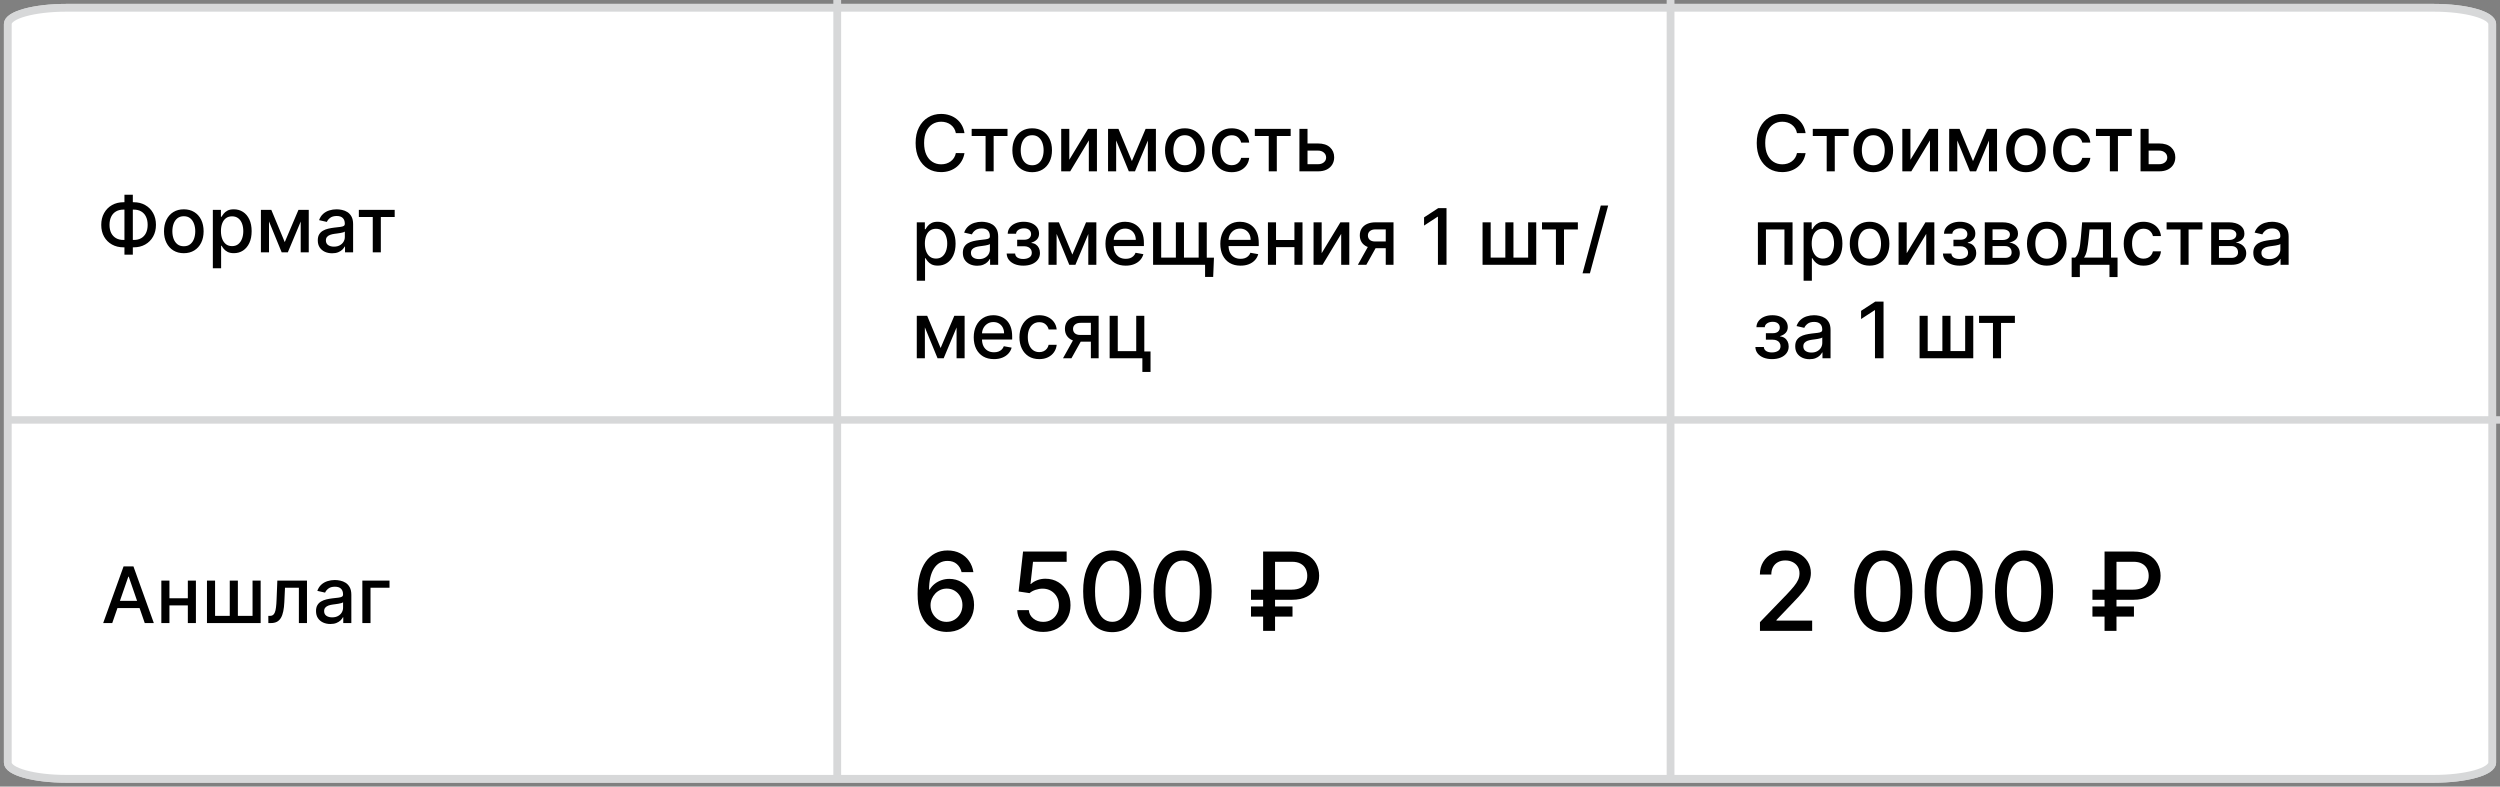
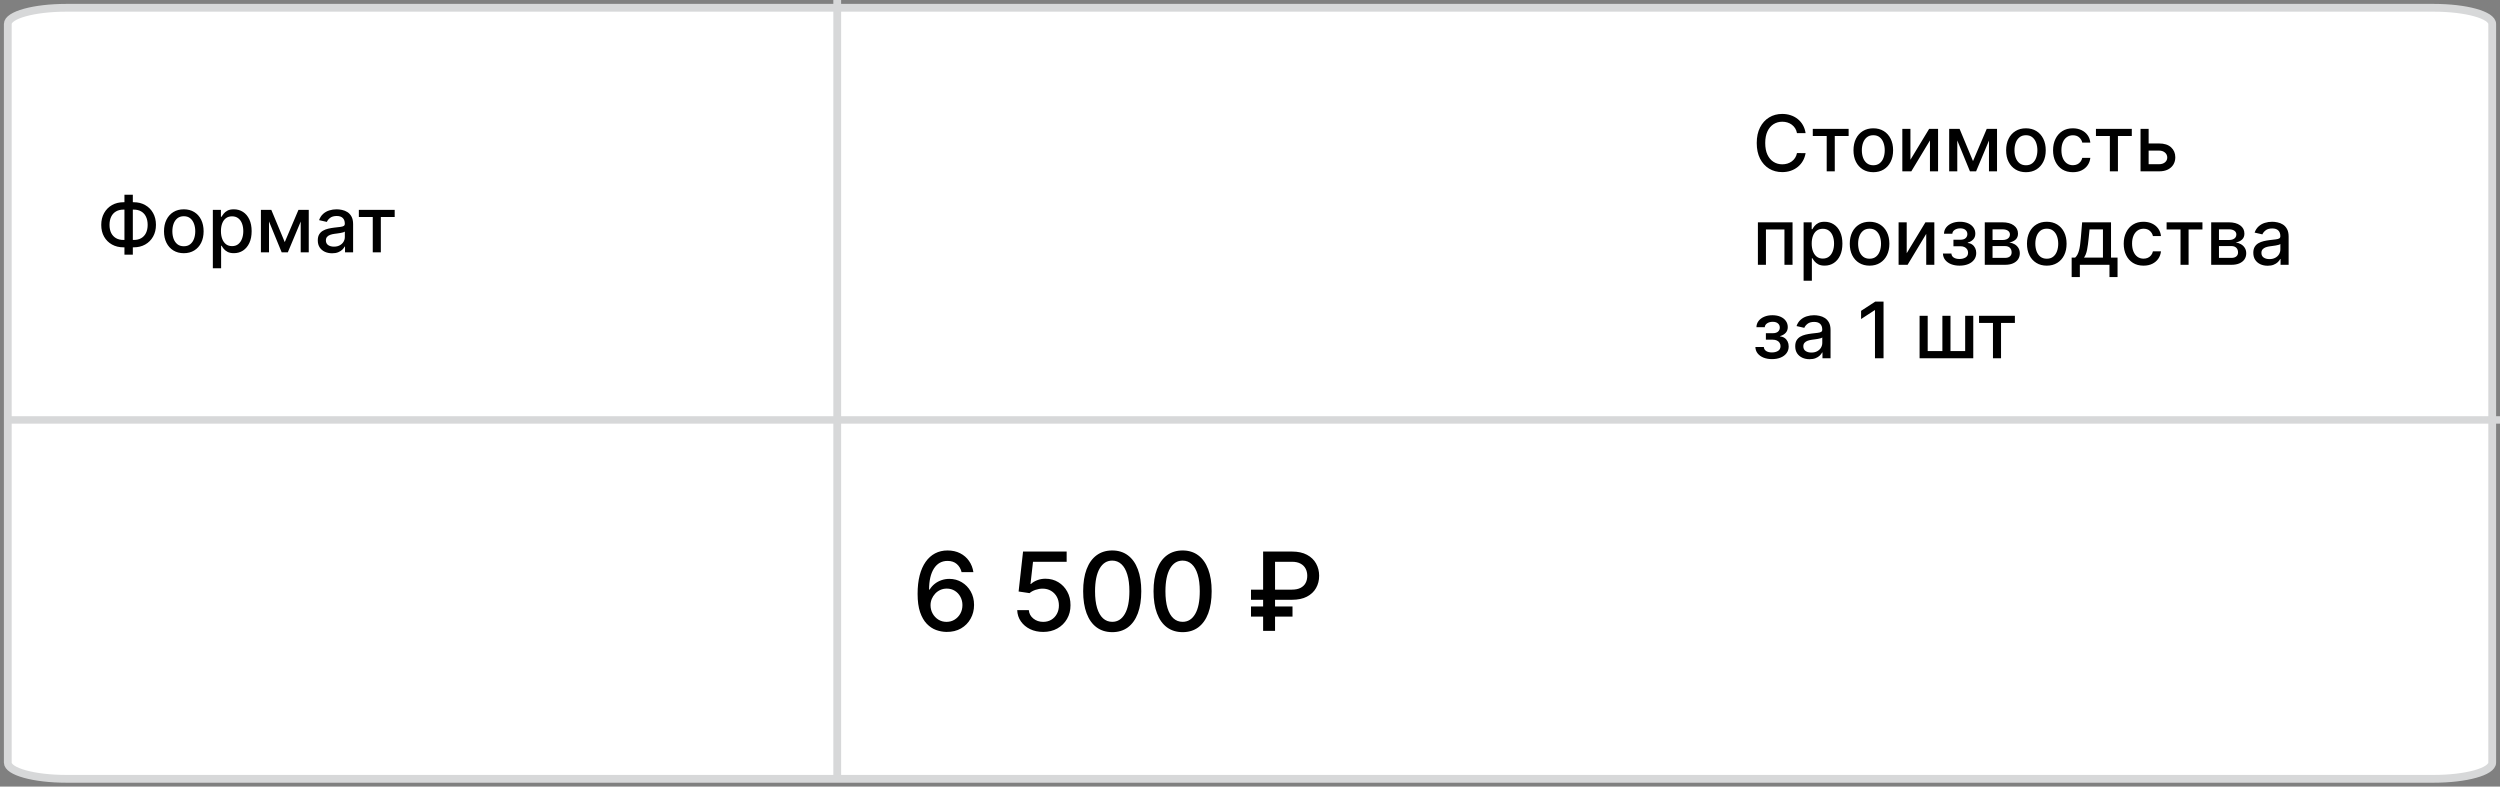
<svg xmlns="http://www.w3.org/2000/svg" width="321" height="101" viewBox="0 0 321 101" fill="none">
  <rect x="0" y="0" width="321" height="101" fill="#808080" stroke="none" />
  <path d="M312.5 1H8.5C4.358 1 1 1.931 1 3.08V97.92C1 99.069 4.358 100 8.5 100H312.5C316.642 100 320 99.069 320 97.92V3.08C320 1.931 316.642 1 312.5 1Z" fill="white" stroke="#D7D8D9" />
-   <path d="M312.5 1H8.5C4.358 1 1 1.931 1 3.08V97.92C1 99.069 4.358 100 8.5 100H312.5C316.642 100 320 99.069 320 97.92V3.08C320 1.931 316.642 1 312.5 1Z" fill="white" stroke="#D7D8D9" />
  <path d="M321 53.442H1V54.397H321V53.442Z" fill="#D7D8D9" />
  <path d="M108 0H107V100H108V0Z" fill="#D7D8D9" />
-   <path d="M215 0H214V100H215V0Z" fill="#D7D8D9" />
  <path d="M15.859 25.966H17.169C17.723 25.966 18.214 26.088 18.643 26.332C19.074 26.573 19.411 26.913 19.655 27.351C19.901 27.787 20.024 28.293 20.024 28.871C20.024 29.444 19.901 29.947 19.655 30.38C19.411 30.813 19.074 31.152 18.643 31.396C18.214 31.637 17.723 31.758 17.169 31.758H15.859C15.305 31.758 14.812 31.638 14.381 31.399C13.951 31.158 13.612 30.822 13.366 30.391C13.122 29.96 13 29.457 13 28.881C13 28.301 13.123 27.792 13.369 27.354C13.616 26.916 13.953 26.576 14.381 26.332C14.812 26.088 15.305 25.966 15.859 25.966ZM15.859 26.914C15.48 26.914 15.157 26.993 14.889 27.152C14.622 27.308 14.417 27.533 14.275 27.827C14.133 28.12 14.062 28.472 14.062 28.881C14.062 29.282 14.133 29.626 14.275 29.915C14.419 30.201 14.625 30.423 14.893 30.579C15.16 30.733 15.482 30.81 15.859 30.81H17.173C17.549 30.81 17.87 30.733 18.135 30.579C18.402 30.423 18.606 30.2 18.746 29.911C18.888 29.62 18.959 29.273 18.959 28.871C18.959 28.466 18.888 28.118 18.746 27.827C18.606 27.533 18.402 27.308 18.135 27.152C17.87 26.993 17.549 26.914 17.173 26.914H15.859ZM17.055 25V32.699H15.979V25H17.055ZM23.601 32.511C23.09 32.511 22.643 32.394 22.262 32.159C21.881 31.925 21.585 31.597 21.375 31.175C21.164 30.754 21.058 30.262 21.058 29.698C21.058 29.132 21.164 28.638 21.375 28.214C21.585 27.79 21.881 27.461 22.262 27.227C22.643 26.992 23.09 26.875 23.601 26.875C24.112 26.875 24.559 26.992 24.94 27.227C25.321 27.461 25.617 27.79 25.828 28.214C26.038 28.638 26.144 29.132 26.144 29.698C26.144 30.262 26.038 30.754 25.828 31.175C25.617 31.597 25.321 31.925 24.94 32.159C24.559 32.394 24.112 32.511 23.601 32.511ZM23.605 31.619C23.936 31.619 24.211 31.532 24.428 31.357C24.646 31.181 24.807 30.948 24.911 30.657C25.018 30.366 25.071 30.045 25.071 29.695C25.071 29.347 25.018 29.027 24.911 28.736C24.807 28.442 24.646 28.207 24.428 28.029C24.211 27.852 23.936 27.763 23.605 27.763C23.271 27.763 22.994 27.852 22.774 28.029C22.556 28.207 22.394 28.442 22.287 28.736C22.183 29.027 22.131 29.347 22.131 29.695C22.131 30.045 22.183 30.366 22.287 30.657C22.394 30.948 22.556 31.181 22.774 31.357C22.994 31.532 23.271 31.619 23.605 31.619ZM27.329 34.446V26.946H28.366V27.83H28.455C28.516 27.717 28.605 27.585 28.721 27.436C28.837 27.287 28.998 27.157 29.204 27.046C29.41 26.932 29.682 26.875 30.021 26.875C30.461 26.875 30.854 26.986 31.2 27.209C31.545 27.431 31.816 27.752 32.013 28.171C32.212 28.59 32.311 29.095 32.311 29.684C32.311 30.273 32.213 30.779 32.016 31.2C31.82 31.619 31.55 31.942 31.207 32.17C30.863 32.395 30.472 32.507 30.031 32.507C29.7 32.507 29.429 32.452 29.218 32.34C29.01 32.229 28.846 32.099 28.728 31.95C28.61 31.8 28.518 31.668 28.455 31.552H28.391V34.446H27.329ZM28.369 29.673C28.369 30.057 28.425 30.393 28.536 30.682C28.648 30.971 28.808 31.197 29.019 31.36C29.23 31.521 29.488 31.602 29.793 31.602C30.111 31.602 30.376 31.518 30.589 31.349C30.802 31.179 30.963 30.948 31.072 30.657C31.183 30.366 31.239 30.038 31.239 29.673C31.239 29.314 31.184 28.99 31.075 28.704C30.969 28.417 30.808 28.191 30.592 28.026C30.379 27.86 30.113 27.777 29.793 27.777C29.486 27.777 29.225 27.856 29.012 28.015C28.801 28.174 28.642 28.395 28.533 28.679C28.424 28.963 28.369 29.294 28.369 29.673ZM36.562 31.087L38.323 26.946H39.239L36.956 32.401H36.168L33.93 26.946H34.836L36.562 31.087ZM34.541 26.946V32.401H33.501V26.946H34.541ZM38.611 32.401V26.946H39.644V32.401H38.611ZM42.647 32.521C42.301 32.521 41.989 32.457 41.709 32.33C41.43 32.199 41.209 32.011 41.045 31.765C40.884 31.519 40.804 31.217 40.804 30.859C40.804 30.552 40.863 30.298 40.981 30.099C41.1 29.901 41.259 29.743 41.461 29.627C41.662 29.511 41.887 29.424 42.135 29.364C42.384 29.305 42.637 29.26 42.895 29.229C43.222 29.192 43.487 29.161 43.691 29.137C43.894 29.111 44.042 29.07 44.135 29.013C44.227 28.956 44.273 28.864 44.273 28.736V28.711C44.273 28.401 44.185 28.16 44.01 27.99C43.837 27.82 43.58 27.734 43.236 27.734C42.879 27.734 42.597 27.814 42.391 27.972C42.187 28.129 42.047 28.303 41.968 28.494L40.971 28.267C41.089 27.936 41.262 27.668 41.489 27.465C41.719 27.259 41.983 27.109 42.281 27.017C42.579 26.922 42.893 26.875 43.222 26.875C43.44 26.875 43.671 26.901 43.914 26.953C44.161 27.003 44.39 27.095 44.603 27.23C44.819 27.365 44.995 27.558 45.133 27.809C45.27 28.058 45.339 28.381 45.339 28.778V32.401H44.301V31.655H44.259C44.19 31.792 44.087 31.927 43.95 32.06C43.813 32.192 43.636 32.302 43.421 32.39C43.205 32.477 42.947 32.521 42.647 32.521ZM42.877 31.669C43.171 31.669 43.422 31.611 43.63 31.495C43.841 31.379 44.001 31.227 44.11 31.041C44.221 30.851 44.277 30.649 44.277 30.433V29.73C44.239 29.768 44.165 29.803 44.056 29.837C43.95 29.867 43.828 29.895 43.691 29.918C43.553 29.94 43.42 29.96 43.289 29.979C43.159 29.995 43.05 30.009 42.963 30.021C42.757 30.047 42.569 30.091 42.398 30.153C42.23 30.214 42.095 30.303 41.993 30.419C41.894 30.533 41.844 30.684 41.844 30.874C41.844 31.136 41.941 31.335 42.135 31.47C42.33 31.603 42.577 31.669 42.877 31.669ZM46.076 27.862V26.946H50.678V27.862H48.899V32.401H47.862V27.862H46.076Z" fill="black" />
-   <path d="M123.839 17.092H122.732C122.689 16.856 122.61 16.647 122.494 16.467C122.378 16.287 122.236 16.135 122.067 16.009C121.899 15.884 121.711 15.789 121.503 15.725C121.297 15.661 121.078 15.629 120.846 15.629C120.427 15.629 120.052 15.735 119.72 15.945C119.391 16.156 119.131 16.465 118.939 16.872C118.75 17.279 118.655 17.776 118.655 18.364C118.655 18.956 118.75 19.455 118.939 19.862C119.131 20.269 119.392 20.577 119.724 20.785C120.055 20.994 120.428 21.098 120.842 21.098C121.072 21.098 121.29 21.067 121.496 21.006C121.704 20.942 121.892 20.848 122.06 20.725C122.228 20.602 122.371 20.452 122.487 20.274C122.605 20.094 122.687 19.888 122.732 19.656L123.839 19.66C123.78 20.017 123.665 20.346 123.495 20.647C123.327 20.945 123.11 21.203 122.845 21.421C122.582 21.637 122.282 21.803 121.943 21.922C121.605 22.04 121.235 22.099 120.835 22.099C120.205 22.099 119.644 21.95 119.152 21.652C118.66 21.351 118.271 20.922 117.987 20.363C117.705 19.804 117.565 19.138 117.565 18.364C117.565 17.587 117.707 16.921 117.991 16.364C118.275 15.806 118.663 15.377 119.156 15.079C119.648 14.778 120.208 14.628 120.835 14.628C121.221 14.628 121.581 14.684 121.915 14.795C122.251 14.904 122.553 15.065 122.82 15.278C123.088 15.488 123.309 15.746 123.484 16.052C123.66 16.355 123.778 16.702 123.839 17.092ZM124.762 17.462V16.546H129.364V17.462H127.585V22H126.548V17.462H124.762ZM132.531 22.11C132.02 22.11 131.573 21.993 131.192 21.759C130.811 21.524 130.515 21.196 130.304 20.775C130.094 20.354 129.988 19.861 129.988 19.298C129.988 18.732 130.094 18.237 130.304 17.813C130.515 17.389 130.811 17.06 131.192 16.826C131.573 16.592 132.02 16.474 132.531 16.474C133.042 16.474 133.489 16.592 133.87 16.826C134.251 17.06 134.547 17.389 134.757 17.813C134.968 18.237 135.074 18.732 135.074 19.298C135.074 19.861 134.968 20.354 134.757 20.775C134.547 21.196 134.251 21.524 133.87 21.759C133.489 21.993 133.042 22.11 132.531 22.11ZM132.534 21.219C132.866 21.219 133.141 21.131 133.358 20.956C133.576 20.781 133.737 20.548 133.841 20.256C133.948 19.965 134.001 19.644 134.001 19.294C134.001 18.946 133.948 18.626 133.841 18.335C133.737 18.042 133.576 17.806 133.358 17.629C133.141 17.451 132.866 17.362 132.534 17.362C132.201 17.362 131.924 17.451 131.703 17.629C131.486 17.806 131.324 18.042 131.217 18.335C131.113 18.626 131.061 18.946 131.061 19.294C131.061 19.644 131.113 19.965 131.217 20.256C131.324 20.548 131.486 20.781 131.703 20.956C131.924 21.131 132.201 21.219 132.534 21.219ZM137.299 20.512L139.703 16.546H140.847V22H139.806V18.03L137.413 22H136.259V16.546H137.299V20.512ZM145.335 20.686L147.097 16.546H148.013L145.73 22H144.941L142.704 16.546H143.61L145.335 20.686ZM143.315 16.546V22H142.274V16.546H143.315ZM147.384 22V16.546H148.418V22H147.384ZM152.131 22.11C151.619 22.11 151.173 21.993 150.792 21.759C150.411 21.524 150.115 21.196 149.904 20.775C149.693 20.354 149.588 19.861 149.588 19.298C149.588 18.732 149.693 18.237 149.904 17.813C150.115 17.389 150.411 17.06 150.792 16.826C151.173 16.592 151.619 16.474 152.131 16.474C152.642 16.474 153.088 16.592 153.469 16.826C153.85 17.06 154.146 17.389 154.357 17.813C154.568 18.237 154.673 18.732 154.673 19.298C154.673 19.861 154.568 20.354 154.357 20.775C154.146 21.196 153.85 21.524 153.469 21.759C153.088 21.993 152.642 22.11 152.131 22.11ZM152.134 21.219C152.465 21.219 152.74 21.131 152.958 20.956C153.176 20.781 153.337 20.548 153.441 20.256C153.547 19.965 153.601 19.644 153.601 19.294C153.601 18.946 153.547 18.626 153.441 18.335C153.337 18.042 153.176 17.806 152.958 17.629C152.74 17.451 152.465 17.362 152.134 17.362C151.8 17.362 151.523 17.451 151.303 17.629C151.085 17.806 150.923 18.042 150.817 18.335C150.712 18.626 150.66 18.946 150.66 19.294C150.66 19.644 150.712 19.965 150.817 20.256C150.923 20.548 151.085 20.781 151.303 20.956C151.523 21.131 151.8 21.219 152.134 21.219ZM158.156 22.11C157.628 22.11 157.173 21.991 156.792 21.751C156.413 21.51 156.122 21.177 155.919 20.754C155.715 20.33 155.613 19.845 155.613 19.298C155.613 18.744 155.717 18.255 155.926 17.831C156.134 17.405 156.428 17.072 156.806 16.833C157.185 16.594 157.632 16.474 158.145 16.474C158.56 16.474 158.929 16.551 159.253 16.705C159.578 16.857 159.839 17.07 160.038 17.345C160.239 17.619 160.359 17.94 160.397 18.307H159.363C159.306 18.051 159.176 17.831 158.973 17.646C158.771 17.462 158.502 17.369 158.163 17.369C157.867 17.369 157.608 17.447 157.385 17.604C157.165 17.758 156.993 17.978 156.87 18.264C156.747 18.548 156.686 18.884 156.686 19.273C156.686 19.671 156.746 20.014 156.867 20.303C156.988 20.591 157.158 20.815 157.378 20.974C157.601 21.132 157.862 21.212 158.163 21.212C158.364 21.212 158.547 21.175 158.71 21.102C158.876 21.026 159.014 20.918 159.125 20.778C159.239 20.639 159.318 20.471 159.363 20.274H160.397C160.359 20.627 160.244 20.942 160.052 21.219C159.86 21.496 159.604 21.713 159.282 21.872C158.962 22.031 158.587 22.11 158.156 22.11ZM161.119 17.462V16.546H165.722V17.462H163.942V22H162.906V17.462H161.119ZM167.644 18.421H169.227C169.895 18.421 170.409 18.586 170.769 18.918C171.128 19.249 171.308 19.676 171.308 20.2C171.308 20.541 171.228 20.847 171.067 21.119C170.906 21.392 170.67 21.607 170.36 21.766C170.05 21.922 169.673 22 169.227 22H166.845V16.546H167.885V21.084H169.227C169.533 21.084 169.784 21.005 169.98 20.846C170.177 20.685 170.275 20.48 170.275 20.232C170.275 19.969 170.177 19.755 169.98 19.589C169.784 19.421 169.533 19.337 169.227 19.337H167.644V18.421ZM117.714 36.045V28.546H118.751V29.43H118.839C118.901 29.316 118.99 29.185 119.106 29.035C119.222 28.886 119.383 28.756 119.589 28.645C119.795 28.531 120.067 28.474 120.406 28.474C120.846 28.474 121.239 28.586 121.585 28.808C121.93 29.031 122.201 29.352 122.398 29.771C122.597 30.19 122.696 30.694 122.696 31.283C122.696 31.873 122.598 32.378 122.401 32.8C122.205 33.219 121.935 33.542 121.592 33.769C121.248 33.994 120.857 34.106 120.416 34.106C120.085 34.106 119.814 34.051 119.603 33.94C119.395 33.828 119.231 33.698 119.113 33.549C118.995 33.4 118.903 33.267 118.839 33.151H118.776V36.045H117.714ZM118.754 31.273C118.754 31.656 118.81 31.992 118.921 32.281C119.032 32.57 119.193 32.796 119.404 32.959C119.615 33.12 119.873 33.201 120.178 33.201C120.496 33.201 120.761 33.117 120.974 32.949C121.187 32.778 121.348 32.548 121.457 32.256C121.568 31.965 121.624 31.637 121.624 31.273C121.624 30.913 121.569 30.59 121.46 30.303C121.354 30.017 121.193 29.791 120.977 29.625C120.764 29.459 120.498 29.376 120.178 29.376C119.871 29.376 119.61 29.456 119.397 29.614C119.186 29.773 119.027 29.994 118.918 30.278C118.809 30.562 118.754 30.894 118.754 31.273ZM125.473 34.121C125.127 34.121 124.815 34.057 124.536 33.929C124.256 33.799 124.035 33.611 123.871 33.364C123.71 33.118 123.63 32.816 123.63 32.459C123.63 32.151 123.689 31.898 123.808 31.699C123.926 31.5 124.086 31.343 124.287 31.227C124.488 31.111 124.713 31.023 124.962 30.964C125.21 30.905 125.464 30.86 125.722 30.829C126.048 30.791 126.313 30.76 126.517 30.736C126.721 30.71 126.869 30.669 126.961 30.612C127.053 30.555 127.099 30.463 127.099 30.335V30.31C127.099 30 127.012 29.76 126.837 29.59C126.664 29.419 126.406 29.334 126.062 29.334C125.705 29.334 125.423 29.413 125.217 29.572C125.014 29.728 124.873 29.902 124.795 30.094L123.797 29.866C123.915 29.535 124.088 29.267 124.315 29.064C124.545 28.858 124.809 28.709 125.107 28.616C125.406 28.522 125.719 28.474 126.048 28.474C126.266 28.474 126.497 28.5 126.741 28.553C126.987 28.602 127.217 28.695 127.43 28.829C127.645 28.965 127.821 29.157 127.959 29.408C128.096 29.657 128.165 29.98 128.165 30.378V34H127.128V33.254H127.085C127.017 33.392 126.914 33.526 126.776 33.659C126.639 33.792 126.463 33.902 126.247 33.989C126.032 34.077 125.774 34.121 125.473 34.121ZM125.704 33.269C125.997 33.269 126.248 33.211 126.457 33.094C126.667 32.978 126.827 32.827 126.936 32.64C127.047 32.45 127.103 32.248 127.103 32.033V31.329C127.065 31.367 126.992 31.403 126.883 31.436C126.776 31.467 126.654 31.494 126.517 31.518C126.38 31.539 126.246 31.559 126.116 31.578C125.986 31.595 125.877 31.609 125.789 31.621C125.583 31.647 125.395 31.691 125.224 31.752C125.056 31.814 124.921 31.902 124.82 32.019C124.72 32.132 124.67 32.284 124.67 32.473C124.67 32.736 124.768 32.935 124.962 33.07C125.156 33.202 125.403 33.269 125.704 33.269ZM129.256 32.558H130.343C130.357 32.781 130.457 32.952 130.644 33.073C130.834 33.194 131.079 33.254 131.379 33.254C131.685 33.254 131.945 33.189 132.161 33.059C132.376 32.926 132.484 32.722 132.484 32.445C132.484 32.279 132.442 32.135 132.36 32.011C132.279 31.886 132.164 31.789 132.015 31.72C131.868 31.651 131.694 31.617 131.493 31.617H130.605V30.783H131.493C131.794 30.783 132.019 30.714 132.168 30.577C132.317 30.439 132.392 30.268 132.392 30.062C132.392 29.839 132.311 29.66 132.15 29.526C131.991 29.388 131.77 29.32 131.486 29.32C131.197 29.32 130.957 29.385 130.765 29.515C130.573 29.643 130.473 29.808 130.463 30.012H129.391C129.398 29.707 129.49 29.439 129.668 29.209C129.848 28.977 130.089 28.798 130.392 28.67C130.698 28.54 131.044 28.474 131.433 28.474C131.838 28.474 132.188 28.54 132.484 28.67C132.78 28.8 133.008 28.98 133.169 29.209C133.333 29.439 133.414 29.703 133.414 30.001C133.414 30.302 133.324 30.548 133.144 30.74C132.967 30.93 132.735 31.066 132.448 31.148V31.205C132.659 31.22 132.846 31.283 133.009 31.397C133.173 31.511 133.301 31.661 133.393 31.848C133.485 32.035 133.531 32.247 133.531 32.484C133.531 32.818 133.439 33.106 133.254 33.35C133.072 33.594 132.819 33.782 132.494 33.915C132.173 34.045 131.804 34.11 131.39 34.11C130.988 34.11 130.627 34.047 130.307 33.922C129.99 33.794 129.738 33.614 129.551 33.382C129.366 33.15 129.268 32.876 129.256 32.558ZM137.689 32.686L139.45 28.546H140.366L138.083 34H137.295L135.058 28.546H135.963L137.689 32.686ZM135.668 28.546V34H134.628V28.546H135.668ZM139.738 34V28.546H140.771V34H139.738ZM144.537 34.11C144 34.11 143.537 33.995 143.149 33.766C142.763 33.534 142.465 33.208 142.254 32.789C142.046 32.368 141.941 31.874 141.941 31.308C141.941 30.75 142.046 30.257 142.254 29.831C142.465 29.405 142.758 29.072 143.135 28.833C143.513 28.594 143.956 28.474 144.463 28.474C144.77 28.474 145.069 28.525 145.358 28.627C145.646 28.729 145.906 28.889 146.135 29.107C146.365 29.324 146.546 29.607 146.679 29.955C146.811 30.301 146.877 30.721 146.877 31.216V31.592H142.542V30.797H145.837C145.837 30.517 145.78 30.27 145.667 30.055C145.553 29.837 145.393 29.665 145.187 29.54C144.984 29.414 144.744 29.352 144.47 29.352C144.172 29.352 143.911 29.425 143.689 29.572C143.468 29.716 143.298 29.905 143.177 30.14C143.059 30.372 143 30.624 143 30.896V31.518C143 31.882 143.064 32.193 143.191 32.448C143.322 32.704 143.503 32.899 143.735 33.034C143.967 33.167 144.238 33.233 144.548 33.233C144.749 33.233 144.933 33.205 145.098 33.148C145.264 33.089 145.407 33.001 145.528 32.885C145.649 32.769 145.741 32.626 145.805 32.455L146.81 32.636C146.73 32.932 146.585 33.191 146.377 33.414C146.171 33.634 145.912 33.806 145.599 33.929C145.289 34.05 144.935 34.11 144.537 34.11ZM155.872 33.084L155.772 35.562H154.732V34H154.053V33.084H155.872ZM148.056 28.546H149.096V33.08H150.982V28.546H152.022V33.08H153.908V28.546H154.948V34H148.056V28.546ZM159.283 34.11C158.746 34.11 158.283 33.995 157.895 33.766C157.509 33.534 157.211 33.208 157 32.789C156.792 32.368 156.688 31.874 156.688 31.308C156.688 30.75 156.792 30.257 157 29.831C157.211 29.405 157.504 29.072 157.881 28.833C158.259 28.594 158.702 28.474 159.209 28.474C159.517 28.474 159.815 28.525 160.104 28.627C160.393 28.729 160.652 28.889 160.881 29.107C161.111 29.324 161.292 29.607 161.425 29.955C161.557 30.301 161.624 30.721 161.624 31.216V31.592H157.288V30.797H160.583C160.583 30.517 160.526 30.27 160.413 30.055C160.299 29.837 160.139 29.665 159.933 29.54C159.73 29.414 159.491 29.352 159.216 29.352C158.918 29.352 158.657 29.425 158.435 29.572C158.214 29.716 158.044 29.905 157.923 30.14C157.805 30.372 157.746 30.624 157.746 30.896V31.518C157.746 31.882 157.81 32.193 157.938 32.448C158.068 32.704 158.249 32.899 158.481 33.034C158.713 33.167 158.984 33.233 159.294 33.233C159.495 33.233 159.679 33.205 159.844 33.148C160.01 33.089 160.153 33.001 160.274 32.885C160.395 32.769 160.487 32.626 160.551 32.455L161.556 32.636C161.476 32.932 161.331 33.191 161.123 33.414C160.917 33.634 160.658 33.806 160.345 33.929C160.035 34.05 159.681 34.11 159.283 34.11ZM166.498 30.815V31.734H163.544V30.815H166.498ZM163.842 28.546V34H162.802V28.546H163.842ZM167.241 28.546V34H166.204V28.546H167.241ZM169.702 32.512L172.106 28.546H173.249V34H172.209V30.03L169.815 34H168.661V28.546H169.702V32.512ZM177.93 34V29.451H176.623C176.313 29.451 176.071 29.523 175.898 29.668C175.725 29.812 175.639 30.001 175.639 30.236C175.639 30.468 175.718 30.655 175.877 30.797C176.038 30.937 176.263 31.006 176.552 31.006H178.238V31.866H176.552C176.149 31.866 175.801 31.799 175.508 31.667C175.216 31.532 174.992 31.341 174.833 31.095C174.677 30.849 174.599 30.558 174.599 30.222C174.599 29.878 174.679 29.582 174.84 29.334C175.003 29.083 175.237 28.889 175.54 28.751C175.845 28.614 176.206 28.546 176.623 28.546H178.927V34H177.93ZM174.35 34L175.888 31.244H176.974L175.437 34H174.35ZM185.732 26.727V34H184.631V27.828H184.589L182.849 28.965V27.913L184.663 26.727H185.732ZM190.36 28.546H191.401V33.08H193.286V28.546H194.327V33.08H196.213V28.546H197.253V34H190.36V28.546ZM197.994 29.462V28.546H202.597V29.462H200.817V34H199.781V29.462H197.994ZM206.49 26.386L204.146 35.094H203.198L205.541 26.386H206.49ZM120.775 44.686L122.536 40.545H123.452L121.169 46H120.381L118.143 40.545H119.049L120.775 44.686ZM118.754 40.545V46H117.714V40.545H118.754ZM122.824 46V40.545H123.857V46H122.824ZM127.623 46.11C127.086 46.11 126.623 45.995 126.235 45.766C125.849 45.534 125.551 45.208 125.34 44.789C125.132 44.368 125.027 43.874 125.027 43.308C125.027 42.749 125.132 42.257 125.34 41.831C125.551 41.405 125.844 41.072 126.221 40.833C126.599 40.594 127.042 40.474 127.549 40.474C127.856 40.474 128.155 40.525 128.444 40.627C128.732 40.729 128.992 40.889 129.221 41.106C129.451 41.324 129.632 41.607 129.765 41.955C129.897 42.301 129.963 42.721 129.963 43.216V43.592H125.627V42.797H128.923C128.923 42.517 128.866 42.27 128.752 42.055C128.639 41.837 128.479 41.665 128.273 41.54C128.069 41.414 127.83 41.352 127.556 41.352C127.257 41.352 126.997 41.425 126.775 41.572C126.554 41.716 126.384 41.906 126.263 42.14C126.145 42.372 126.086 42.624 126.086 42.896V43.518C126.086 43.882 126.15 44.193 126.277 44.448C126.408 44.704 126.589 44.899 126.821 45.034C127.053 45.167 127.324 45.233 127.634 45.233C127.835 45.233 128.019 45.205 128.184 45.148C128.35 45.089 128.493 45.001 128.614 44.885C128.735 44.769 128.827 44.626 128.891 44.455L129.896 44.636C129.815 44.932 129.671 45.191 129.463 45.414C129.257 45.634 128.998 45.806 128.685 45.929C128.375 46.05 128.021 46.11 127.623 46.11ZM133.439 46.11C132.911 46.11 132.457 45.99 132.075 45.751C131.697 45.51 131.405 45.177 131.202 44.754C130.998 44.33 130.896 43.844 130.896 43.298C130.896 42.744 131.001 42.255 131.209 41.831C131.417 41.405 131.711 41.072 132.09 40.833C132.468 40.594 132.915 40.474 133.428 40.474C133.843 40.474 134.212 40.551 134.536 40.705C134.861 40.857 135.122 41.07 135.321 41.344C135.522 41.619 135.642 41.94 135.68 42.307H134.646C134.59 42.051 134.459 41.831 134.256 41.646C134.055 41.462 133.785 41.369 133.446 41.369C133.15 41.369 132.891 41.447 132.669 41.604C132.448 41.758 132.277 41.978 132.154 42.264C132.03 42.548 131.969 42.885 131.969 43.273C131.969 43.67 132.029 44.014 132.15 44.303C132.271 44.591 132.441 44.815 132.661 44.974C132.884 45.132 133.146 45.212 133.446 45.212C133.647 45.212 133.83 45.175 133.993 45.102C134.159 45.026 134.297 44.918 134.409 44.778C134.522 44.639 134.602 44.471 134.646 44.274H135.68C135.642 44.627 135.527 44.942 135.335 45.219C135.144 45.496 134.887 45.714 134.565 45.872C134.245 46.031 133.87 46.11 133.439 46.11ZM140.068 46V41.451H138.761C138.451 41.451 138.21 41.523 138.037 41.668C137.864 41.812 137.778 42.001 137.778 42.236C137.778 42.468 137.857 42.655 138.016 42.797C138.177 42.937 138.402 43.006 138.69 43.006H140.377V43.866H138.69C138.288 43.866 137.94 43.8 137.646 43.667C137.355 43.532 137.13 43.341 136.972 43.095C136.815 42.849 136.737 42.558 136.737 42.222C136.737 41.878 136.818 41.582 136.979 41.334C137.142 41.083 137.375 40.889 137.678 40.751C137.984 40.614 138.345 40.545 138.761 40.545H141.066V46H140.068ZM136.489 46L138.026 43.244H139.113L137.575 46H136.489ZM146.929 40.545V45.13H147.728V47.758H146.68V46H142.479V40.545H143.52V45.084H145.892V40.545H146.929Z" fill="black" />
  <path d="M231.839 17.092H230.732C230.689 16.856 230.61 16.647 230.494 16.467C230.378 16.287 230.236 16.135 230.067 16.009C229.899 15.884 229.711 15.789 229.503 15.725C229.297 15.661 229.078 15.629 228.846 15.629C228.427 15.629 228.052 15.735 227.72 15.945C227.391 16.156 227.131 16.465 226.939 16.872C226.75 17.279 226.655 17.776 226.655 18.364C226.655 18.956 226.75 19.455 226.939 19.862C227.131 20.269 227.392 20.577 227.724 20.785C228.055 20.994 228.428 21.098 228.842 21.098C229.072 21.098 229.29 21.067 229.496 21.006C229.704 20.942 229.892 20.848 230.06 20.725C230.228 20.602 230.371 20.452 230.487 20.274C230.605 20.094 230.687 19.888 230.732 19.656L231.839 19.66C231.78 20.017 231.665 20.346 231.495 20.647C231.327 20.945 231.11 21.203 230.845 21.421C230.582 21.637 230.282 21.803 229.943 21.922C229.605 22.04 229.235 22.099 228.835 22.099C228.205 22.099 227.644 21.95 227.152 21.652C226.66 21.351 226.271 20.922 225.987 20.363C225.705 19.804 225.565 19.138 225.565 18.364C225.565 17.587 225.707 16.921 225.991 16.364C226.275 15.806 226.663 15.377 227.156 15.079C227.648 14.778 228.208 14.628 228.835 14.628C229.221 14.628 229.581 14.684 229.915 14.795C230.251 14.904 230.553 15.065 230.82 15.278C231.088 15.488 231.309 15.746 231.484 16.052C231.66 16.355 231.778 16.702 231.839 17.092ZM232.762 17.462V16.546H237.364V17.462H235.585V22H234.548V17.462H232.762ZM240.531 22.11C240.02 22.11 239.573 21.993 239.192 21.759C238.811 21.524 238.515 21.196 238.304 20.775C238.094 20.354 237.988 19.861 237.988 19.298C237.988 18.732 238.094 18.237 238.304 17.813C238.515 17.389 238.811 17.06 239.192 16.826C239.573 16.592 240.02 16.474 240.531 16.474C241.042 16.474 241.489 16.592 241.87 16.826C242.251 17.06 242.547 17.389 242.757 17.813C242.968 18.237 243.074 18.732 243.074 19.298C243.074 19.861 242.968 20.354 242.757 20.775C242.547 21.196 242.251 21.524 241.87 21.759C241.489 21.993 241.042 22.11 240.531 22.11ZM240.534 21.219C240.866 21.219 241.141 21.131 241.358 20.956C241.576 20.781 241.737 20.548 241.841 20.256C241.948 19.965 242.001 19.644 242.001 19.294C242.001 18.946 241.948 18.626 241.841 18.335C241.737 18.042 241.576 17.806 241.358 17.629C241.141 17.451 240.866 17.362 240.534 17.362C240.201 17.362 239.924 17.451 239.703 17.629C239.486 17.806 239.324 18.042 239.217 18.335C239.113 18.626 239.061 18.946 239.061 19.294C239.061 19.644 239.113 19.965 239.217 20.256C239.324 20.548 239.486 20.781 239.703 20.956C239.924 21.131 240.201 21.219 240.534 21.219ZM245.299 20.512L247.703 16.546H248.847V22H247.806V18.03L245.413 22H244.259V16.546H245.299V20.512ZM253.335 20.686L255.097 16.546H256.013L253.73 22H252.941L250.704 16.546H251.61L253.335 20.686ZM251.315 16.546V22H250.274V16.546H251.315ZM255.384 22V16.546H256.418V22H255.384ZM260.131 22.11C259.619 22.11 259.173 21.993 258.792 21.759C258.411 21.524 258.115 21.196 257.904 20.775C257.693 20.354 257.588 19.861 257.588 19.298C257.588 18.732 257.693 18.237 257.904 17.813C258.115 17.389 258.411 17.06 258.792 16.826C259.173 16.592 259.619 16.474 260.131 16.474C260.642 16.474 261.088 16.592 261.469 16.826C261.85 17.06 262.146 17.389 262.357 17.813C262.568 18.237 262.673 18.732 262.673 19.298C262.673 19.861 262.568 20.354 262.357 20.775C262.146 21.196 261.85 21.524 261.469 21.759C261.088 21.993 260.642 22.11 260.131 22.11ZM260.134 21.219C260.465 21.219 260.74 21.131 260.958 20.956C261.176 20.781 261.337 20.548 261.441 20.256C261.547 19.965 261.601 19.644 261.601 19.294C261.601 18.946 261.547 18.626 261.441 18.335C261.337 18.042 261.176 17.806 260.958 17.629C260.74 17.451 260.465 17.362 260.134 17.362C259.8 17.362 259.523 17.451 259.303 17.629C259.085 17.806 258.923 18.042 258.817 18.335C258.712 18.626 258.66 18.946 258.66 19.294C258.66 19.644 258.712 19.965 258.817 20.256C258.923 20.548 259.085 20.781 259.303 20.956C259.523 21.131 259.8 21.219 260.134 21.219ZM266.156 22.11C265.628 22.11 265.173 21.991 264.792 21.751C264.413 21.51 264.122 21.177 263.919 20.754C263.715 20.33 263.613 19.845 263.613 19.298C263.613 18.744 263.717 18.255 263.926 17.831C264.134 17.405 264.428 17.072 264.806 16.833C265.185 16.594 265.632 16.474 266.145 16.474C266.56 16.474 266.929 16.551 267.253 16.705C267.578 16.857 267.839 17.07 268.038 17.345C268.239 17.619 268.359 17.94 268.397 18.307H267.363C267.306 18.051 267.176 17.831 266.973 17.646C266.771 17.462 266.502 17.369 266.163 17.369C265.867 17.369 265.608 17.447 265.385 17.604C265.165 17.758 264.993 17.978 264.87 18.264C264.747 18.548 264.686 18.884 264.686 19.273C264.686 19.671 264.746 20.014 264.867 20.303C264.988 20.591 265.158 20.815 265.378 20.974C265.601 21.132 265.862 21.212 266.163 21.212C266.364 21.212 266.547 21.175 266.71 21.102C266.876 21.026 267.014 20.918 267.125 20.778C267.239 20.639 267.318 20.471 267.363 20.274H268.397C268.359 20.627 268.244 20.942 268.052 21.219C267.86 21.496 267.604 21.713 267.282 21.872C266.962 22.031 266.587 22.11 266.156 22.11ZM269.119 17.462V16.546H273.722V17.462H271.942V22H270.906V17.462H269.119ZM275.644 18.421H277.227C277.895 18.421 278.409 18.586 278.769 18.918C279.128 19.249 279.308 19.676 279.308 20.2C279.308 20.541 279.228 20.847 279.067 21.119C278.906 21.392 278.67 21.607 278.36 21.766C278.05 21.922 277.673 22 277.227 22H274.845V16.546H275.885V21.084H277.227C277.533 21.084 277.784 21.005 277.98 20.846C278.177 20.685 278.275 20.48 278.275 20.232C278.275 19.969 278.177 19.755 277.98 19.589C277.784 19.421 277.533 19.337 277.227 19.337H275.644V18.421ZM225.714 34V28.546H230.163V34H229.123V29.462H226.747V34H225.714ZM231.583 36.045V28.546H232.62V29.43H232.709C232.77 29.316 232.859 29.185 232.975 29.035C233.091 28.886 233.252 28.756 233.458 28.645C233.664 28.531 233.936 28.474 234.275 28.474C234.715 28.474 235.108 28.586 235.454 28.808C235.799 29.031 236.07 29.352 236.267 29.771C236.466 30.19 236.565 30.694 236.565 31.283C236.565 31.873 236.467 32.378 236.27 32.8C236.074 33.219 235.804 33.542 235.461 33.769C235.117 33.994 234.726 34.106 234.285 34.106C233.954 34.106 233.683 34.051 233.472 33.94C233.264 33.828 233.1 33.698 232.982 33.549C232.864 33.4 232.773 33.267 232.709 33.151H232.645V36.045H231.583ZM232.623 31.273C232.623 31.656 232.679 31.992 232.79 32.281C232.902 32.57 233.063 32.796 233.273 32.959C233.484 33.12 233.742 33.201 234.047 33.201C234.365 33.201 234.63 33.117 234.843 32.949C235.056 32.778 235.217 32.548 235.326 32.256C235.437 31.965 235.493 31.637 235.493 31.273C235.493 30.913 235.438 30.59 235.329 30.303C235.223 30.017 235.062 29.791 234.846 29.625C234.633 29.459 234.367 29.376 234.047 29.376C233.74 29.376 233.479 29.456 233.266 29.614C233.055 29.773 232.896 29.994 232.787 30.278C232.678 30.562 232.623 30.894 232.623 31.273ZM240.052 34.11C239.541 34.11 239.095 33.993 238.714 33.758C238.332 33.524 238.037 33.196 237.826 32.775C237.615 32.353 237.51 31.861 237.51 31.298C237.51 30.732 237.615 30.237 237.826 29.813C238.037 29.389 238.332 29.06 238.714 28.826C239.095 28.592 239.541 28.474 240.052 28.474C240.564 28.474 241.01 28.592 241.391 28.826C241.772 29.06 242.068 29.389 242.279 29.813C242.49 30.237 242.595 30.732 242.595 31.298C242.595 31.861 242.49 32.353 242.279 32.775C242.068 33.196 241.772 33.524 241.391 33.758C241.01 33.993 240.564 34.11 240.052 34.11ZM240.056 33.219C240.387 33.219 240.662 33.131 240.88 32.956C241.098 32.781 241.259 32.548 241.363 32.256C241.469 31.965 241.523 31.644 241.523 31.294C241.523 30.946 241.469 30.626 241.363 30.335C241.259 30.042 241.098 29.806 240.88 29.629C240.662 29.451 240.387 29.362 240.056 29.362C239.722 29.362 239.445 29.451 239.225 29.629C239.007 29.806 238.845 30.042 238.738 30.335C238.634 30.626 238.582 30.946 238.582 31.294C238.582 31.644 238.634 31.965 238.738 32.256C238.845 32.548 239.007 32.781 239.225 32.956C239.445 33.131 239.722 33.219 240.056 33.219ZM244.821 32.512L247.225 28.546H248.368V34H247.328V30.03L244.934 34H243.78V28.546H244.821V32.512ZM249.473 32.558H250.559C250.574 32.781 250.674 32.952 250.861 33.073C251.051 33.194 251.296 33.254 251.596 33.254C251.902 33.254 252.162 33.189 252.377 33.059C252.593 32.926 252.701 32.722 252.701 32.445C252.701 32.279 252.659 32.135 252.576 32.011C252.496 31.886 252.381 31.789 252.232 31.72C252.085 31.651 251.911 31.617 251.71 31.617H250.822V30.783H251.71C252.011 30.783 252.235 30.714 252.385 30.577C252.534 30.439 252.608 30.268 252.608 30.062C252.608 29.839 252.528 29.66 252.367 29.526C252.208 29.388 251.987 29.32 251.703 29.32C251.414 29.32 251.174 29.385 250.982 29.515C250.79 29.643 250.69 29.808 250.68 30.012H249.608C249.615 29.707 249.707 29.439 249.885 29.209C250.065 28.977 250.306 28.798 250.609 28.67C250.914 28.54 251.261 28.474 251.65 28.474C252.054 28.474 252.405 28.54 252.701 28.67C252.997 28.8 253.225 28.98 253.386 29.209C253.549 29.439 253.631 29.703 253.631 30.001C253.631 30.302 253.541 30.548 253.361 30.74C253.184 30.93 252.952 31.066 252.665 31.148V31.205C252.876 31.22 253.063 31.283 253.226 31.397C253.39 31.511 253.517 31.661 253.61 31.848C253.702 32.035 253.748 32.247 253.748 32.484C253.748 32.818 253.656 33.106 253.471 33.35C253.289 33.594 253.036 33.782 252.711 33.915C252.389 34.045 252.021 34.11 251.607 34.11C251.204 34.11 250.843 34.047 250.524 33.922C250.207 33.794 249.954 33.614 249.767 33.382C249.583 33.15 249.484 32.876 249.473 32.558ZM254.845 34V28.546H257.107C257.722 28.546 258.21 28.677 258.57 28.94C258.93 29.2 259.11 29.554 259.11 30.001C259.11 30.321 259.008 30.574 258.804 30.761C258.601 30.948 258.331 31.074 257.994 31.138C258.238 31.166 258.462 31.24 258.666 31.358C258.869 31.474 259.033 31.63 259.156 31.827C259.281 32.023 259.344 32.258 259.344 32.53C259.344 32.819 259.269 33.074 259.12 33.297C258.971 33.517 258.754 33.69 258.47 33.815C258.189 33.938 257.849 34 257.451 34H254.845ZM255.843 33.112H257.451C257.714 33.112 257.92 33.05 258.069 32.924C258.218 32.798 258.293 32.628 258.293 32.413C258.293 32.159 258.218 31.96 258.069 31.816C257.92 31.669 257.714 31.596 257.451 31.596H255.843V33.112ZM255.843 30.818H257.117C257.316 30.818 257.487 30.79 257.629 30.733C257.773 30.676 257.883 30.596 257.959 30.491C258.037 30.385 258.076 30.259 258.076 30.115C258.076 29.904 257.99 29.74 257.817 29.621C257.644 29.503 257.407 29.444 257.107 29.444H255.843V30.818ZM262.806 34.11C262.295 34.11 261.849 33.993 261.468 33.758C261.086 33.524 260.79 33.196 260.58 32.775C260.369 32.353 260.264 31.861 260.264 31.298C260.264 30.732 260.369 30.237 260.58 29.813C260.79 29.389 261.086 29.06 261.468 28.826C261.849 28.592 262.295 28.474 262.806 28.474C263.318 28.474 263.764 28.592 264.145 28.826C264.526 29.06 264.822 29.389 265.033 29.813C265.244 30.237 265.349 30.732 265.349 31.298C265.349 31.861 265.244 32.353 265.033 32.775C264.822 33.196 264.526 33.524 264.145 33.758C263.764 33.993 263.318 34.11 262.806 34.11ZM262.81 33.219C263.141 33.219 263.416 33.131 263.634 32.956C263.852 32.781 264.012 32.548 264.117 32.256C264.223 31.965 264.276 31.644 264.276 31.294C264.276 30.946 264.223 30.626 264.117 30.335C264.012 30.042 263.852 29.806 263.634 29.629C263.416 29.451 263.141 29.362 262.81 29.362C262.476 29.362 262.199 29.451 261.979 29.629C261.761 29.806 261.599 30.042 261.492 30.335C261.388 30.626 261.336 30.946 261.336 31.294C261.336 31.644 261.388 31.965 261.492 32.256C261.599 32.548 261.761 32.781 261.979 32.956C262.199 33.131 262.476 33.219 262.81 33.219ZM266.001 35.573V33.08H266.445C266.559 32.976 266.655 32.852 266.733 32.707C266.813 32.563 266.881 32.391 266.935 32.193C266.992 31.994 267.04 31.762 267.077 31.496C267.115 31.229 267.148 30.924 267.177 30.58L267.347 28.546H271.055V33.08H271.893V35.573H270.856V34H267.053V35.573H266.001ZM267.582 33.08H270.018V29.454H268.299L268.185 30.58C268.131 31.153 268.062 31.65 267.979 32.072C267.897 32.491 267.764 32.827 267.582 33.08ZM275.228 34.11C274.7 34.11 274.246 33.99 273.865 33.751C273.486 33.51 273.195 33.177 272.991 32.754C272.787 32.33 272.686 31.845 272.686 31.298C272.686 30.744 272.79 30.255 272.998 29.831C273.206 29.405 273.5 29.072 273.879 28.833C274.258 28.594 274.704 28.474 275.218 28.474C275.632 28.474 276.001 28.551 276.325 28.705C276.65 28.857 276.911 29.07 277.11 29.345C277.311 29.619 277.431 29.94 277.469 30.307H276.436C276.379 30.051 276.249 29.831 276.045 29.646C275.844 29.462 275.574 29.369 275.235 29.369C274.939 29.369 274.68 29.447 274.458 29.604C274.237 29.758 274.066 29.978 273.943 30.264C273.82 30.548 273.758 30.884 273.758 31.273C273.758 31.671 273.818 32.014 273.939 32.303C274.06 32.591 274.23 32.815 274.45 32.974C274.673 33.132 274.935 33.212 275.235 33.212C275.436 33.212 275.619 33.175 275.782 33.102C275.948 33.026 276.086 32.918 276.198 32.778C276.311 32.639 276.391 32.471 276.436 32.274H277.469C277.431 32.627 277.316 32.942 277.124 33.219C276.933 33.496 276.676 33.714 276.354 33.872C276.034 34.031 275.659 34.11 275.228 34.11ZM278.192 29.462V28.546H282.794V29.462H281.015V34H279.978V29.462H278.192ZM283.917 34V28.546H286.179C286.795 28.546 287.282 28.677 287.642 28.94C288.002 29.2 288.182 29.554 288.182 30.001C288.182 30.321 288.08 30.574 287.876 30.761C287.673 30.948 287.403 31.074 287.067 31.138C287.311 31.166 287.534 31.24 287.738 31.358C287.942 31.474 288.105 31.63 288.228 31.827C288.353 32.023 288.416 32.258 288.416 32.53C288.416 32.819 288.342 33.074 288.192 33.297C288.043 33.517 287.827 33.69 287.543 33.815C287.261 33.938 286.921 34 286.523 34H283.917ZM284.915 33.112H286.523C286.786 33.112 286.992 33.05 287.141 32.924C287.29 32.798 287.365 32.628 287.365 32.413C287.365 32.159 287.29 31.96 287.141 31.816C286.992 31.669 286.786 31.596 286.523 31.596H284.915V33.112ZM284.915 30.818H286.19C286.388 30.818 286.559 30.79 286.701 30.733C286.845 30.676 286.955 30.596 287.031 30.491C287.109 30.385 287.148 30.259 287.148 30.115C287.148 29.904 287.062 29.74 286.889 29.621C286.716 29.503 286.48 29.444 286.179 29.444H284.915V30.818ZM291.168 34.121C290.823 34.121 290.51 34.057 290.231 33.929C289.951 33.799 289.73 33.611 289.567 33.364C289.406 33.118 289.325 32.816 289.325 32.459C289.325 32.151 289.384 31.898 289.503 31.699C289.621 31.5 289.781 31.343 289.982 31.227C290.183 31.111 290.408 31.023 290.657 30.964C290.906 30.905 291.159 30.86 291.417 30.829C291.744 30.791 292.009 30.76 292.212 30.736C292.416 30.71 292.564 30.669 292.656 30.612C292.749 30.555 292.795 30.463 292.795 30.335V30.31C292.795 30 292.707 29.76 292.532 29.59C292.359 29.419 292.101 29.334 291.758 29.334C291.4 29.334 291.119 29.413 290.913 29.572C290.709 29.728 290.568 29.902 290.49 30.094L289.492 29.866C289.611 29.535 289.783 29.267 290.011 29.064C290.24 28.858 290.504 28.709 290.803 28.616C291.101 28.522 291.415 28.474 291.744 28.474C291.961 28.474 292.192 28.5 292.436 28.553C292.682 28.602 292.912 28.695 293.125 28.829C293.34 28.965 293.517 29.157 293.654 29.408C293.791 29.657 293.86 29.98 293.86 30.378V34H292.823V33.254H292.781C292.712 33.392 292.609 33.526 292.472 33.659C292.334 33.792 292.158 33.902 291.942 33.989C291.727 34.077 291.469 34.121 291.168 34.121ZM291.399 33.269C291.693 33.269 291.944 33.211 292.152 33.094C292.363 32.978 292.522 32.827 292.631 32.64C292.743 32.45 292.798 32.248 292.798 32.033V31.329C292.76 31.367 292.687 31.403 292.578 31.436C292.472 31.467 292.35 31.494 292.212 31.518C292.075 31.539 291.941 31.559 291.811 31.578C291.681 31.595 291.572 31.609 291.484 31.621C291.278 31.647 291.09 31.691 290.92 31.752C290.752 31.814 290.617 31.902 290.515 32.019C290.415 32.132 290.366 32.284 290.366 32.473C290.366 32.736 290.463 32.935 290.657 33.07C290.851 33.202 291.098 33.269 291.399 33.269ZM225.391 44.558H226.477C226.491 44.781 226.592 44.952 226.779 45.073C226.969 45.194 227.214 45.254 227.514 45.254C227.82 45.254 228.08 45.189 228.295 45.059C228.511 44.926 228.619 44.722 228.619 44.445C228.619 44.279 228.577 44.135 228.494 44.011C228.414 43.886 228.299 43.789 228.15 43.72C228.003 43.651 227.829 43.617 227.628 43.617H226.74V42.783H227.628C227.929 42.783 228.153 42.714 228.303 42.577C228.452 42.439 228.526 42.268 228.526 42.062C228.526 41.839 228.446 41.66 228.285 41.526C228.126 41.388 227.905 41.32 227.621 41.32C227.332 41.32 227.092 41.385 226.9 41.515C226.708 41.643 226.607 41.809 226.598 42.012H225.526C225.533 41.707 225.625 41.439 225.803 41.209C225.982 40.977 226.224 40.798 226.527 40.67C226.832 40.539 227.179 40.474 227.567 40.474C227.972 40.474 228.323 40.539 228.619 40.67C228.915 40.8 229.143 40.98 229.304 41.209C229.467 41.439 229.549 41.703 229.549 42.001C229.549 42.302 229.459 42.548 229.279 42.74C229.102 42.929 228.87 43.066 228.583 43.148V43.205C228.794 43.219 228.981 43.283 229.144 43.397C229.308 43.511 229.435 43.661 229.528 43.848C229.62 44.035 229.666 44.247 229.666 44.484C229.666 44.818 229.574 45.106 229.389 45.35C229.207 45.594 228.954 45.782 228.629 45.915C228.307 46.045 227.939 46.11 227.525 46.11C227.122 46.11 226.761 46.047 226.442 45.922C226.125 45.794 225.872 45.614 225.685 45.382C225.501 45.15 225.402 44.876 225.391 44.558ZM232.35 46.121C232.004 46.121 231.692 46.057 231.412 45.929C231.133 45.799 230.912 45.611 230.748 45.364C230.587 45.118 230.507 44.816 230.507 44.459C230.507 44.151 230.566 43.898 230.684 43.699C230.803 43.5 230.963 43.343 231.164 43.227C231.365 43.111 231.59 43.023 231.839 42.964C232.087 42.905 232.34 42.86 232.599 42.829C232.925 42.791 233.19 42.76 233.394 42.736C233.598 42.711 233.746 42.669 233.838 42.612C233.93 42.555 233.976 42.463 233.976 42.335V42.31C233.976 42 233.889 41.76 233.714 41.59C233.541 41.419 233.283 41.334 232.939 41.334C232.582 41.334 232.3 41.413 232.094 41.572C231.891 41.728 231.75 41.902 231.672 42.094L230.674 41.867C230.792 41.535 230.965 41.267 231.192 41.064C231.422 40.858 231.686 40.709 231.984 40.617C232.282 40.522 232.596 40.474 232.925 40.474C233.143 40.474 233.374 40.501 233.618 40.553C233.864 40.602 234.094 40.695 234.307 40.83C234.522 40.965 234.698 41.157 234.836 41.408C234.973 41.657 235.042 41.98 235.042 42.378V46H234.005V45.254H233.962C233.894 45.392 233.791 45.526 233.653 45.659C233.516 45.792 233.34 45.902 233.124 45.989C232.909 46.077 232.651 46.121 232.35 46.121ZM232.581 45.269C232.874 45.269 233.125 45.211 233.334 45.094C233.544 44.978 233.704 44.827 233.813 44.64C233.924 44.45 233.98 44.248 233.98 44.033V43.33C233.942 43.367 233.869 43.403 233.76 43.436C233.653 43.467 233.531 43.494 233.394 43.518C233.257 43.539 233.123 43.559 232.993 43.578C232.863 43.595 232.754 43.609 232.666 43.621C232.46 43.647 232.272 43.691 232.101 43.752C231.933 43.814 231.798 43.903 231.697 44.019C231.597 44.132 231.547 44.284 231.547 44.473C231.547 44.736 231.644 44.935 231.839 45.07C232.033 45.202 232.28 45.269 232.581 45.269ZM241.847 38.727V46H240.747V39.828H240.704L238.964 40.965V39.913L240.779 38.727H241.847ZM246.475 40.545H247.516V45.08H249.402V40.545H250.442V45.08H252.328V40.545H253.368V46H246.475V40.545ZM254.11 41.462V40.545H258.712V41.462H256.933V46H255.896V41.462H254.11Z" fill="black" />
-   <path d="M14.413 80H13.249L15.866 72.727H17.134L19.751 80H18.586L16.53 74.048H16.473L14.413 80ZM14.609 77.152H18.387V78.075H14.609V77.152ZM24.413 76.815V77.734H21.458V76.815H24.413ZM21.756 74.546V80H20.716V74.546H21.756ZM25.155 74.546V80H24.118V74.546H25.155ZM26.575 74.546H27.616V79.08H29.501V74.546H30.542V79.08H32.427V74.546H33.468V80H26.575V74.546ZM34.456 80L34.452 79.08H34.648C34.799 79.08 34.926 79.048 35.028 78.984C35.132 78.918 35.217 78.807 35.283 78.651C35.35 78.494 35.401 78.279 35.436 78.004C35.472 77.727 35.498 77.379 35.514 76.96L35.61 74.546H39.417V80H38.376V75.462H36.594L36.508 77.315C36.487 77.765 36.441 78.158 36.37 78.494C36.301 78.831 36.201 79.111 36.068 79.336C35.936 79.558 35.765 79.725 35.557 79.837C35.349 79.945 35.095 80 34.797 80H34.456ZM42.42 80.121C42.075 80.121 41.762 80.057 41.483 79.929C41.203 79.799 40.982 79.611 40.819 79.364C40.658 79.118 40.577 78.816 40.577 78.459C40.577 78.151 40.636 77.898 40.755 77.699C40.873 77.5 41.033 77.343 41.234 77.227C41.435 77.111 41.66 77.023 41.909 76.964C42.157 76.905 42.411 76.86 42.669 76.829C42.996 76.791 43.261 76.76 43.464 76.737C43.668 76.71 43.816 76.669 43.908 76.612C44.001 76.555 44.047 76.463 44.047 76.335V76.31C44.047 76 43.959 75.76 43.784 75.59C43.611 75.419 43.353 75.334 43.01 75.334C42.652 75.334 42.371 75.413 42.165 75.572C41.961 75.728 41.82 75.902 41.742 76.094L40.744 75.867C40.862 75.535 41.035 75.267 41.263 75.064C41.492 74.858 41.756 74.709 42.054 74.617C42.353 74.522 42.666 74.474 42.996 74.474C43.213 74.474 43.444 74.501 43.688 74.553C43.934 74.602 44.164 74.695 44.377 74.829C44.592 74.965 44.769 75.157 44.906 75.408C45.043 75.657 45.112 75.98 45.112 76.378V80H44.075V79.254H44.032C43.964 79.392 43.861 79.526 43.724 79.659C43.586 79.792 43.41 79.902 43.194 79.989C42.979 80.077 42.721 80.121 42.42 80.121ZM42.651 79.269C42.945 79.269 43.196 79.21 43.404 79.094C43.615 78.978 43.774 78.827 43.883 78.64C43.995 78.451 44.05 78.248 44.05 78.033V77.329C44.012 77.367 43.939 77.403 43.83 77.436C43.724 77.467 43.602 77.494 43.464 77.518C43.327 77.539 43.193 77.559 43.063 77.578C42.933 77.595 42.824 77.609 42.736 77.621C42.53 77.647 42.342 77.691 42.172 77.752C42.004 77.814 41.869 77.903 41.767 78.019C41.667 78.132 41.618 78.284 41.618 78.473C41.618 78.736 41.715 78.935 41.909 79.07C42.103 79.202 42.35 79.269 42.651 79.269ZM50.014 74.546V75.462H47.574V80H46.526V74.546H50.014Z" fill="black" />
  <path d="M121.534 81.139C121.08 81.133 120.633 81.05 120.192 80.891C119.754 80.731 119.357 80.466 118.999 80.095C118.641 79.724 118.354 79.225 118.138 78.599C117.926 77.972 117.82 77.19 117.82 76.252C117.82 75.364 117.908 74.575 118.084 73.886C118.263 73.196 118.52 72.615 118.854 72.141C119.189 71.663 119.594 71.3 120.067 71.052C120.541 70.803 121.073 70.679 121.663 70.679C122.27 70.679 122.808 70.798 123.279 71.037C123.75 71.276 124.131 71.605 124.423 72.026C124.718 72.447 124.905 72.926 124.984 73.463H123.468C123.365 73.039 123.161 72.692 122.857 72.424C122.552 72.156 122.154 72.021 121.663 72.021C120.918 72.021 120.336 72.346 119.918 72.996C119.504 73.645 119.295 74.549 119.292 75.705H119.366C119.542 75.417 119.758 75.172 120.013 74.969C120.271 74.764 120.56 74.606 120.878 74.497C121.199 74.385 121.537 74.328 121.892 74.328C122.482 74.328 123.016 74.472 123.493 74.761C123.973 75.046 124.356 75.44 124.641 75.944C124.926 76.448 125.069 77.024 125.069 77.674C125.069 78.324 124.921 78.912 124.626 79.439C124.335 79.966 123.924 80.383 123.393 80.692C122.863 80.997 122.243 81.146 121.534 81.139ZM121.529 79.847C121.92 79.847 122.27 79.751 122.578 79.558C122.886 79.366 123.13 79.108 123.309 78.783C123.488 78.458 123.577 78.095 123.577 77.694C123.577 77.303 123.49 76.947 123.314 76.625C123.142 76.303 122.903 76.048 122.598 75.859C122.296 75.671 121.952 75.576 121.564 75.576C121.269 75.576 120.996 75.632 120.744 75.745C120.495 75.858 120.276 76.013 120.087 76.212C119.898 76.411 119.749 76.64 119.64 76.898C119.534 77.154 119.481 77.424 119.481 77.709C119.481 78.09 119.569 78.443 119.744 78.768C119.923 79.093 120.167 79.354 120.475 79.553C120.787 79.749 121.138 79.847 121.529 79.847ZM133.946 81.139C133.323 81.139 132.762 81.02 132.265 80.781C131.771 80.539 131.377 80.208 131.082 79.787C130.787 79.366 130.63 78.885 130.61 78.345H132.101C132.138 78.783 132.332 79.142 132.683 79.424C133.034 79.706 133.455 79.847 133.946 79.847C134.337 79.847 134.683 79.757 134.985 79.578C135.29 79.396 135.528 79.146 135.701 78.827C135.876 78.509 135.964 78.146 135.964 77.739C135.964 77.324 135.875 76.955 135.696 76.63C135.517 76.305 135.27 76.05 134.955 75.864C134.643 75.679 134.285 75.584 133.881 75.581C133.573 75.581 133.263 75.634 132.951 75.74C132.64 75.846 132.388 75.985 132.196 76.158L130.789 75.949L131.36 70.818H136.958V72.136H132.638L132.315 74.984H132.375C132.574 74.792 132.837 74.631 133.165 74.502C133.497 74.373 133.851 74.308 134.229 74.308C134.849 74.308 135.401 74.456 135.885 74.751C136.372 75.046 136.755 75.448 137.033 75.959C137.315 76.466 137.454 77.049 137.451 77.709C137.454 78.368 137.305 78.957 137.003 79.474C136.705 79.991 136.291 80.398 135.76 80.697C135.233 80.992 134.628 81.139 133.946 81.139ZM142.811 81.169C142.026 81.166 141.355 80.959 140.798 80.548C140.241 80.137 139.815 79.538 139.52 78.753C139.225 77.967 139.078 77.021 139.078 75.914C139.078 74.81 139.225 73.867 139.52 73.085C139.818 72.303 140.246 71.706 140.803 71.296C141.363 70.885 142.032 70.679 142.811 70.679C143.59 70.679 144.258 70.886 144.815 71.3C145.372 71.711 145.798 72.308 146.093 73.09C146.391 73.869 146.54 74.81 146.54 75.914C146.54 77.024 146.392 77.972 146.097 78.758C145.802 79.54 145.377 80.138 144.82 80.553C144.263 80.963 143.593 81.169 142.811 81.169ZM142.811 79.842C143.501 79.842 144.039 79.505 144.427 78.832C144.818 78.16 145.014 77.187 145.014 75.914C145.014 75.069 144.924 74.355 144.745 73.771C144.57 73.185 144.316 72.74 143.985 72.439C143.656 72.134 143.265 71.981 142.811 71.981C142.125 71.981 141.587 72.32 141.195 72.996C140.804 73.672 140.607 74.645 140.604 75.914C140.604 76.763 140.692 77.48 140.867 78.067C141.046 78.65 141.3 79.093 141.628 79.394C141.956 79.692 142.351 79.842 142.811 79.842ZM151.848 81.169C151.063 81.166 150.392 80.959 149.835 80.548C149.278 80.137 148.852 79.538 148.557 78.753C148.262 77.967 148.115 77.021 148.115 75.914C148.115 74.81 148.262 73.867 148.557 73.085C148.855 72.303 149.283 71.706 149.84 71.296C150.4 70.885 151.069 70.679 151.848 70.679C152.627 70.679 153.295 70.886 153.852 71.3C154.409 71.711 154.835 72.308 155.13 73.09C155.428 73.869 155.577 74.81 155.577 75.914C155.577 77.024 155.43 77.972 155.135 78.758C154.84 79.54 154.414 80.138 153.857 80.553C153.3 80.963 152.631 81.169 151.848 81.169ZM151.848 79.842C152.538 79.842 153.076 79.505 153.464 78.832C153.855 78.16 154.051 77.187 154.051 75.914C154.051 75.069 153.961 74.355 153.782 73.771C153.607 73.185 153.353 72.74 153.022 72.439C152.694 72.134 152.302 71.981 151.848 71.981C151.162 71.981 150.624 72.32 150.233 72.996C149.842 73.672 149.644 74.645 149.641 75.914C149.641 76.763 149.729 77.48 149.904 78.067C150.083 78.65 150.337 79.093 150.665 79.394C150.993 79.692 151.388 79.842 151.848 79.842ZM165.883 77.013H160.628V75.71H165.863C166.314 75.71 166.687 75.636 166.982 75.487C167.277 75.334 167.496 75.125 167.638 74.86C167.781 74.592 167.852 74.283 167.852 73.935C167.852 73.591 167.781 73.282 167.638 73.011C167.496 72.739 167.279 72.525 166.987 72.369C166.695 72.21 166.327 72.131 165.883 72.131H163.716V81H162.184V70.818H165.883C166.655 70.818 167.3 70.957 167.817 71.236C168.337 71.514 168.727 71.889 168.985 72.359C169.247 72.83 169.378 73.354 169.378 73.93C169.378 74.514 169.246 75.039 168.98 75.506C168.719 75.97 168.328 76.338 167.807 76.61C167.29 76.879 166.649 77.013 165.883 77.013ZM165.958 77.868V79.175H160.628V77.868H165.958Z" fill="black" />
-   <path d="M225.979 81V79.886L229.425 76.317C229.793 75.929 230.096 75.589 230.335 75.298C230.576 75.003 230.757 74.722 230.876 74.457C230.996 74.192 231.055 73.91 231.055 73.612C231.055 73.274 230.976 72.983 230.817 72.737C230.658 72.489 230.441 72.298 230.165 72.165C229.89 72.03 229.58 71.962 229.236 71.962C228.871 71.962 228.553 72.036 228.281 72.185C228.009 72.335 227.801 72.545 227.655 72.817C227.509 73.088 227.436 73.407 227.436 73.771H225.969C225.969 73.151 226.112 72.61 226.397 72.146C226.682 71.682 227.073 71.322 227.57 71.067C228.067 70.808 228.633 70.679 229.266 70.679C229.905 70.679 230.469 70.807 230.956 71.062C231.446 71.314 231.829 71.658 232.104 72.096C232.379 72.53 232.517 73.021 232.517 73.567C232.517 73.945 232.446 74.315 232.303 74.676C232.164 75.037 231.92 75.44 231.572 75.884C231.224 76.325 230.741 76.86 230.121 77.49L228.097 79.608V79.683H232.681V81H225.979ZM241.815 81.169C241.03 81.166 240.358 80.959 239.802 80.548C239.245 80.137 238.819 79.538 238.524 78.753C238.229 77.967 238.081 77.021 238.081 75.914C238.081 74.81 238.229 73.867 238.524 73.085C238.822 72.303 239.25 71.706 239.807 71.296C240.367 70.885 241.036 70.679 241.815 70.679C242.594 70.679 243.262 70.886 243.819 71.3C244.376 71.711 244.801 72.308 245.096 73.09C245.395 73.869 245.544 74.81 245.544 75.914C245.544 77.024 245.396 77.972 245.101 78.758C244.806 79.54 244.381 80.138 243.824 80.553C243.267 80.963 242.597 81.169 241.815 81.169ZM241.815 79.842C242.505 79.842 243.043 79.505 243.431 78.832C243.822 78.16 244.018 77.187 244.018 75.914C244.018 75.069 243.928 74.355 243.749 73.771C243.573 73.185 243.32 72.74 242.988 72.439C242.66 72.134 242.269 71.981 241.815 71.981C241.129 71.981 240.59 72.32 240.199 72.996C239.808 73.672 239.611 74.645 239.608 75.914C239.608 76.763 239.696 77.48 239.871 78.067C240.05 78.65 240.304 79.093 240.632 79.394C240.96 79.692 241.354 79.842 241.815 79.842ZM250.852 81.169C250.067 81.166 249.396 80.959 248.839 80.548C248.282 80.137 247.856 79.538 247.561 78.753C247.266 77.967 247.119 77.021 247.119 75.914C247.119 74.81 247.266 73.867 247.561 73.085C247.859 72.303 248.287 71.706 248.844 71.296C249.404 70.885 250.073 70.679 250.852 70.679C251.631 70.679 252.299 70.886 252.856 71.3C253.413 71.711 253.839 72.308 254.134 73.09C254.432 73.869 254.581 74.81 254.581 75.914C254.581 77.024 254.433 77.972 254.138 78.758C253.844 79.54 253.418 80.138 252.861 80.553C252.304 80.963 251.634 81.169 250.852 81.169ZM250.852 79.842C251.542 79.842 252.08 79.505 252.468 78.832C252.859 78.16 253.055 77.187 253.055 75.914C253.055 75.069 252.965 74.355 252.786 73.771C252.611 73.185 252.357 72.74 252.026 72.439C251.697 72.134 251.306 71.981 250.852 71.981C250.166 71.981 249.628 72.32 249.237 72.996C248.845 73.672 248.648 74.645 248.645 75.914C248.645 76.763 248.733 77.48 248.908 78.067C249.087 78.65 249.341 79.093 249.669 79.394C249.997 79.692 250.392 79.842 250.852 79.842ZM259.889 81.169C259.104 81.166 258.433 80.959 257.876 80.548C257.319 80.137 256.893 79.538 256.598 78.753C256.303 77.967 256.156 77.021 256.156 75.914C256.156 74.81 256.303 73.867 256.598 73.085C256.896 72.303 257.324 71.706 257.881 71.296C258.441 70.885 259.11 70.679 259.889 70.679C260.668 70.679 261.336 70.886 261.893 71.3C262.45 71.711 262.876 72.308 263.171 73.09C263.469 73.869 263.618 74.81 263.618 75.914C263.618 77.024 263.471 77.972 263.176 78.758C262.881 79.54 262.455 80.138 261.898 80.553C261.341 80.963 260.672 81.169 259.889 81.169ZM259.889 79.842C260.579 79.842 261.117 79.505 261.505 78.832C261.896 78.16 262.092 77.187 262.092 75.914C262.092 75.069 262.002 74.355 261.823 73.771C261.648 73.185 261.394 72.74 261.063 72.439C260.735 72.134 260.343 71.981 259.889 71.981C259.203 71.981 258.665 72.32 258.274 72.996C257.883 73.672 257.685 74.645 257.682 75.914C257.682 76.763 257.77 77.48 257.945 78.067C258.124 78.65 258.378 79.093 258.706 79.394C259.034 79.692 259.429 79.842 259.889 79.842ZM273.924 77.013H268.669V75.71H273.904C274.355 75.71 274.728 75.636 275.023 75.487C275.318 75.334 275.537 75.125 275.679 74.86C275.822 74.592 275.893 74.283 275.893 73.935C275.893 73.591 275.822 73.282 275.679 73.011C275.537 72.739 275.32 72.525 275.028 72.369C274.736 72.21 274.368 72.131 273.924 72.131H271.757V81H270.225V70.818H273.924C274.696 70.818 275.341 70.957 275.858 71.236C276.378 71.514 276.768 71.889 277.026 72.359C277.288 72.83 277.419 73.354 277.419 73.93C277.419 74.514 277.287 75.039 277.021 75.506C276.76 75.97 276.369 76.338 275.848 76.61C275.331 76.879 274.69 77.013 273.924 77.013ZM273.999 77.868V79.175H268.669V77.868H273.999Z" fill="black" />
</svg>